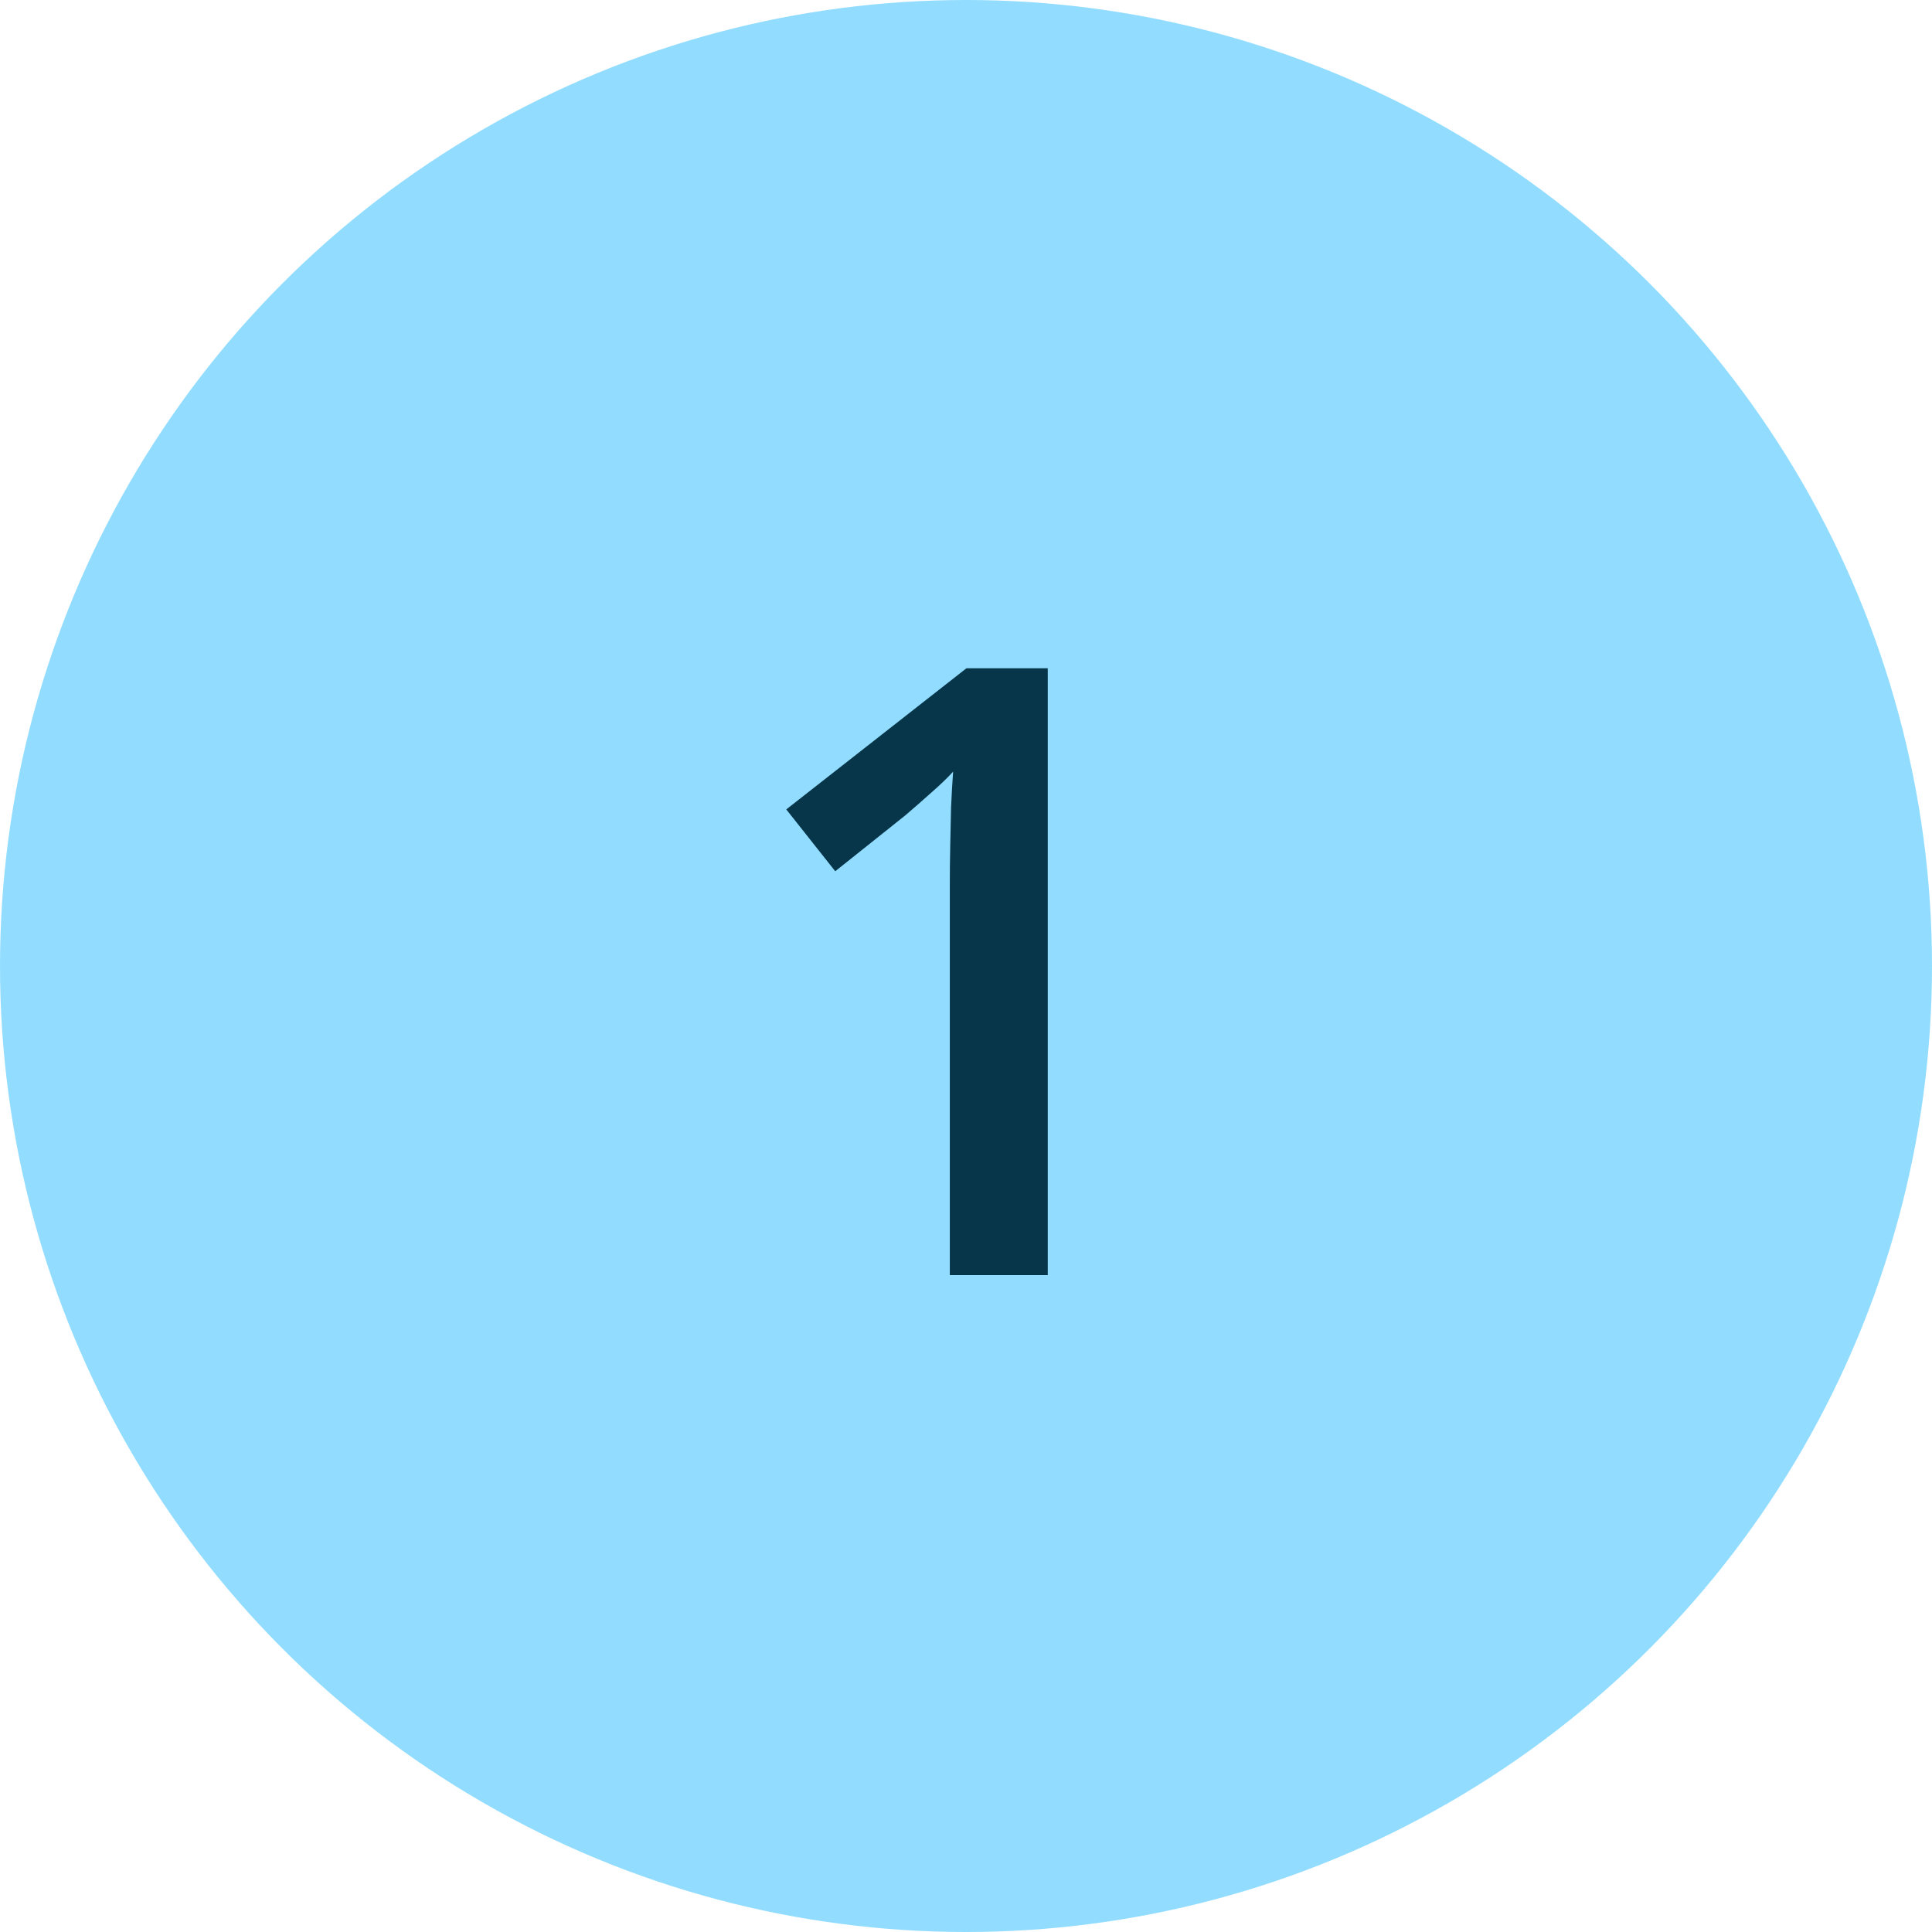
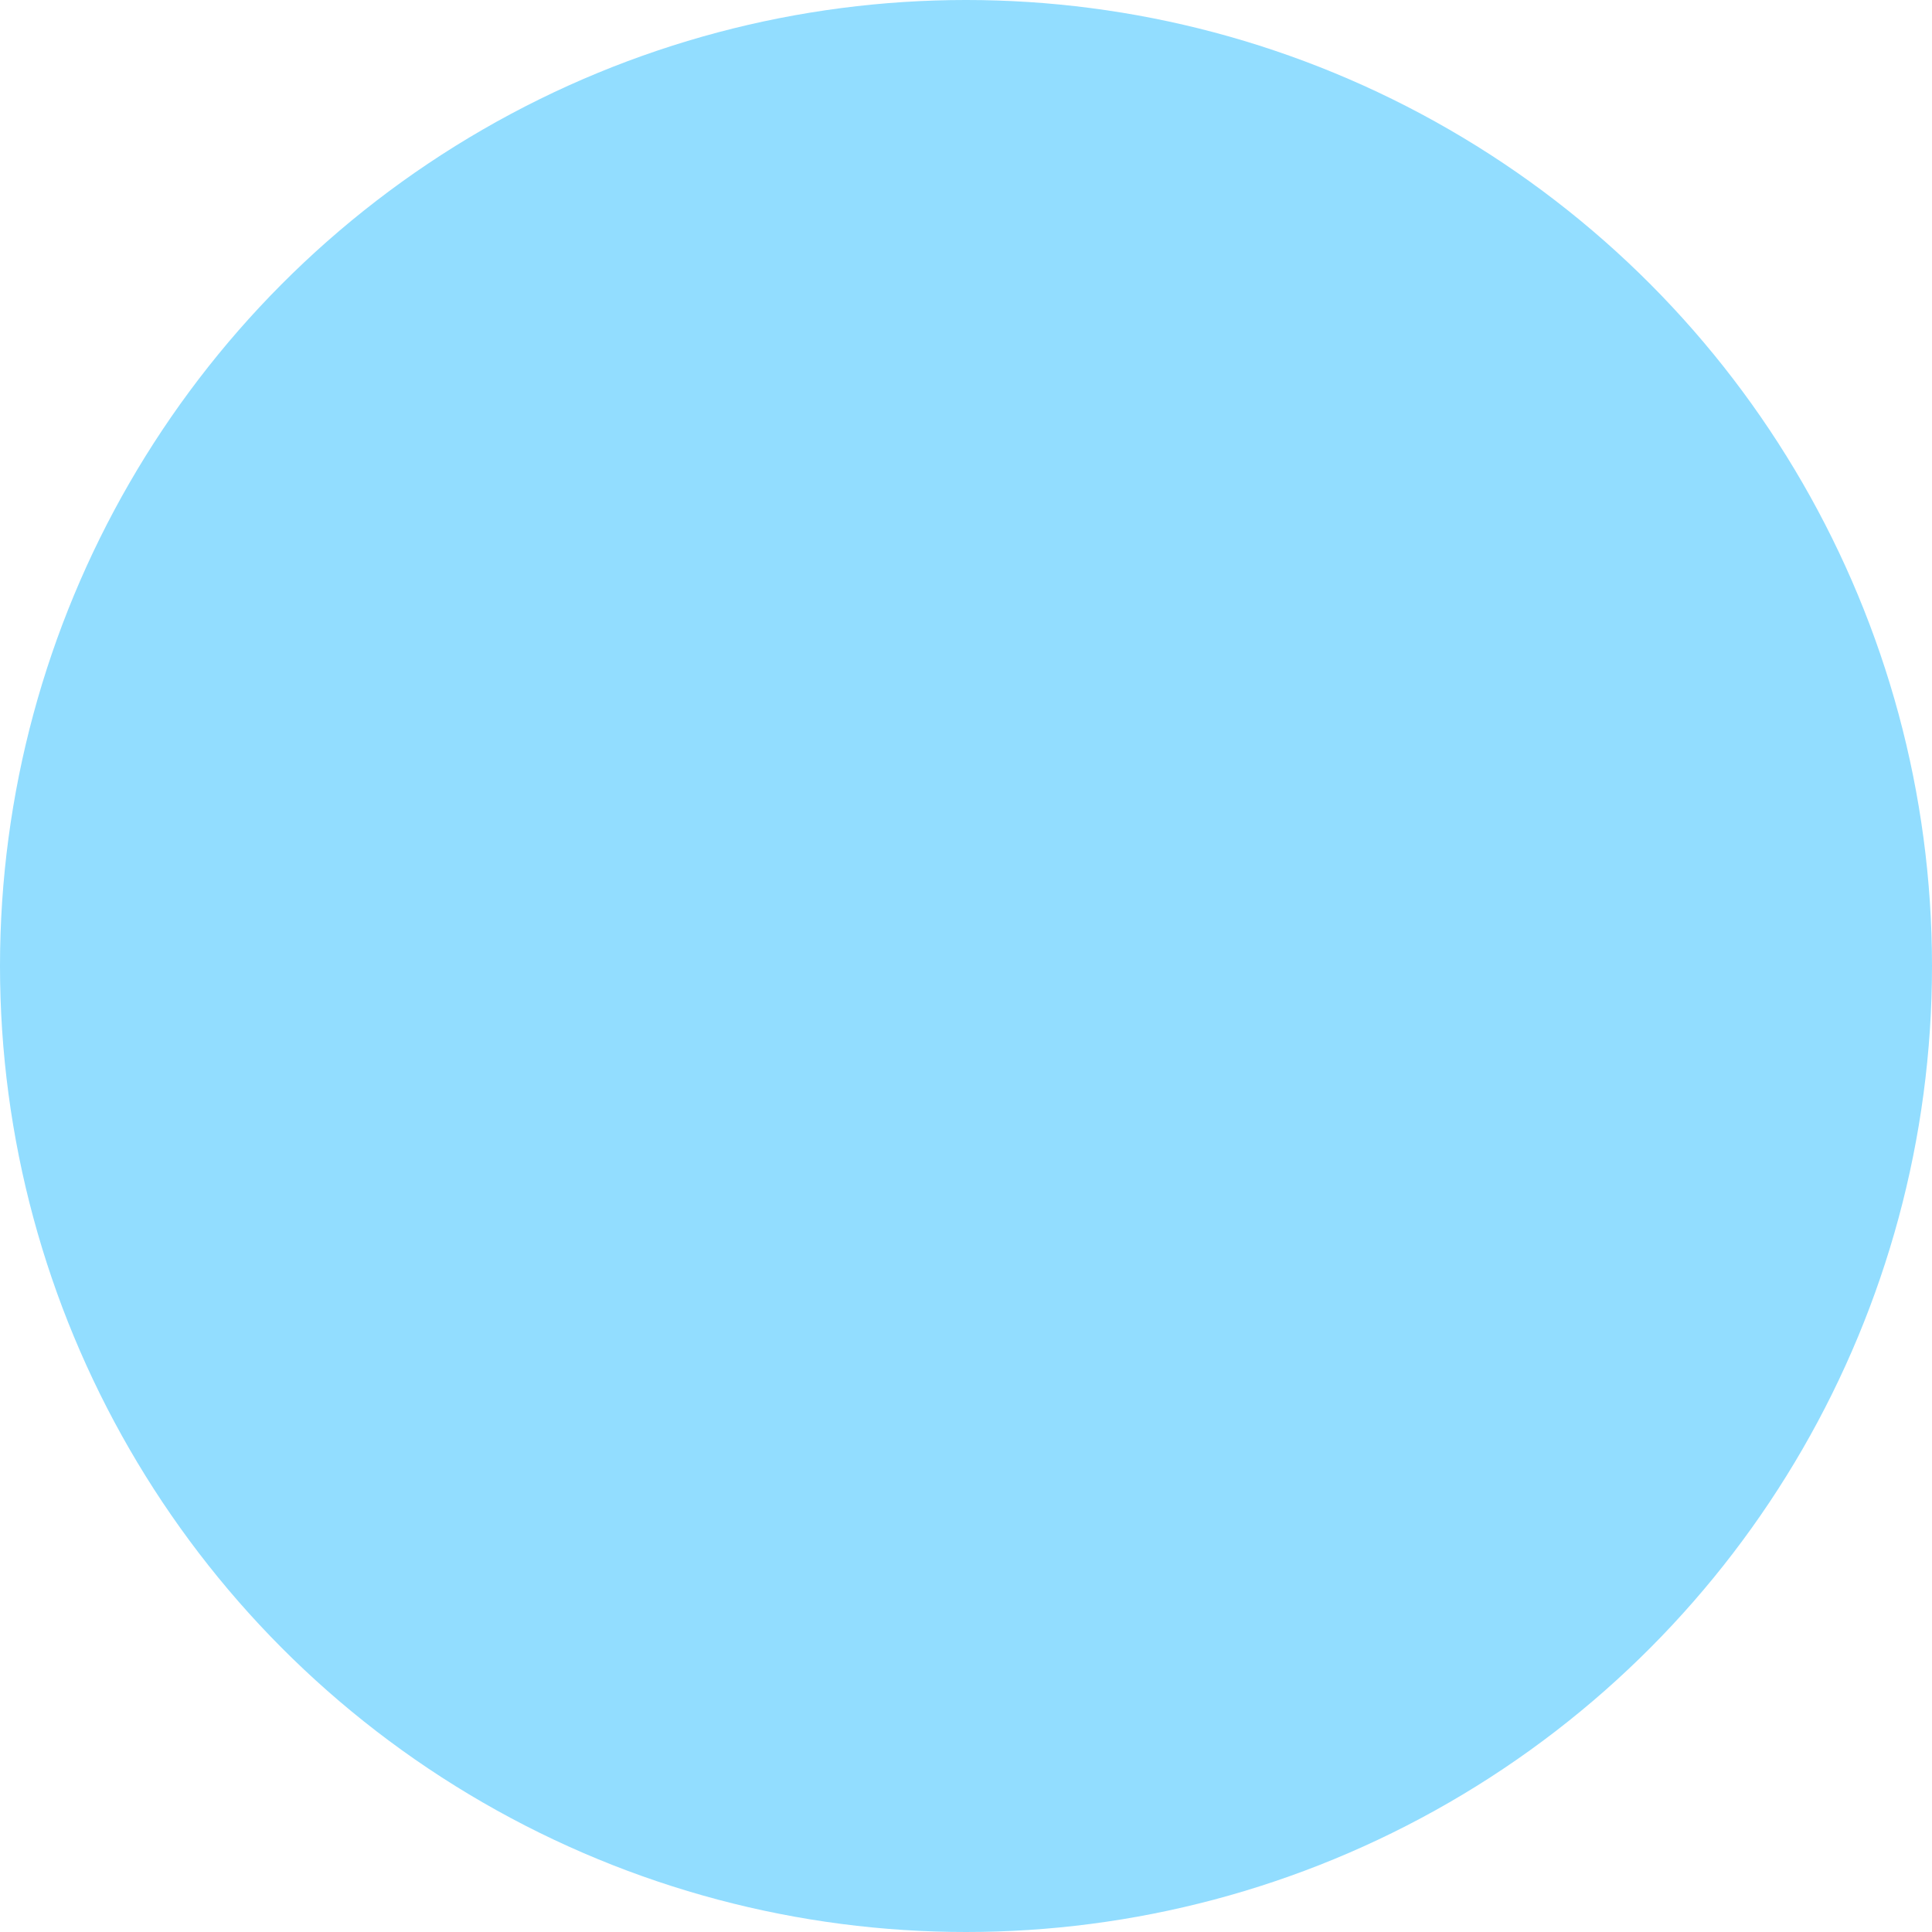
<svg xmlns="http://www.w3.org/2000/svg" width="100" height="100" viewBox="0 0 100 100" fill="none">
  <circle cx="50" cy="50" r="50" fill="#92DDFF" />
-   <path d="M54.232 66H49.162V45.783C49.162 45.11 49.169 44.437 49.184 43.764C49.198 43.09 49.212 42.432 49.227 41.787C49.255 41.143 49.291 40.527 49.334 39.94C49.033 40.269 48.661 40.627 48.217 41.014C47.787 41.4 47.329 41.801 46.842 42.217L43.232 45.096L40.697 41.895L50.022 34.59H54.232V66Z" fill="#07364A" />
</svg>